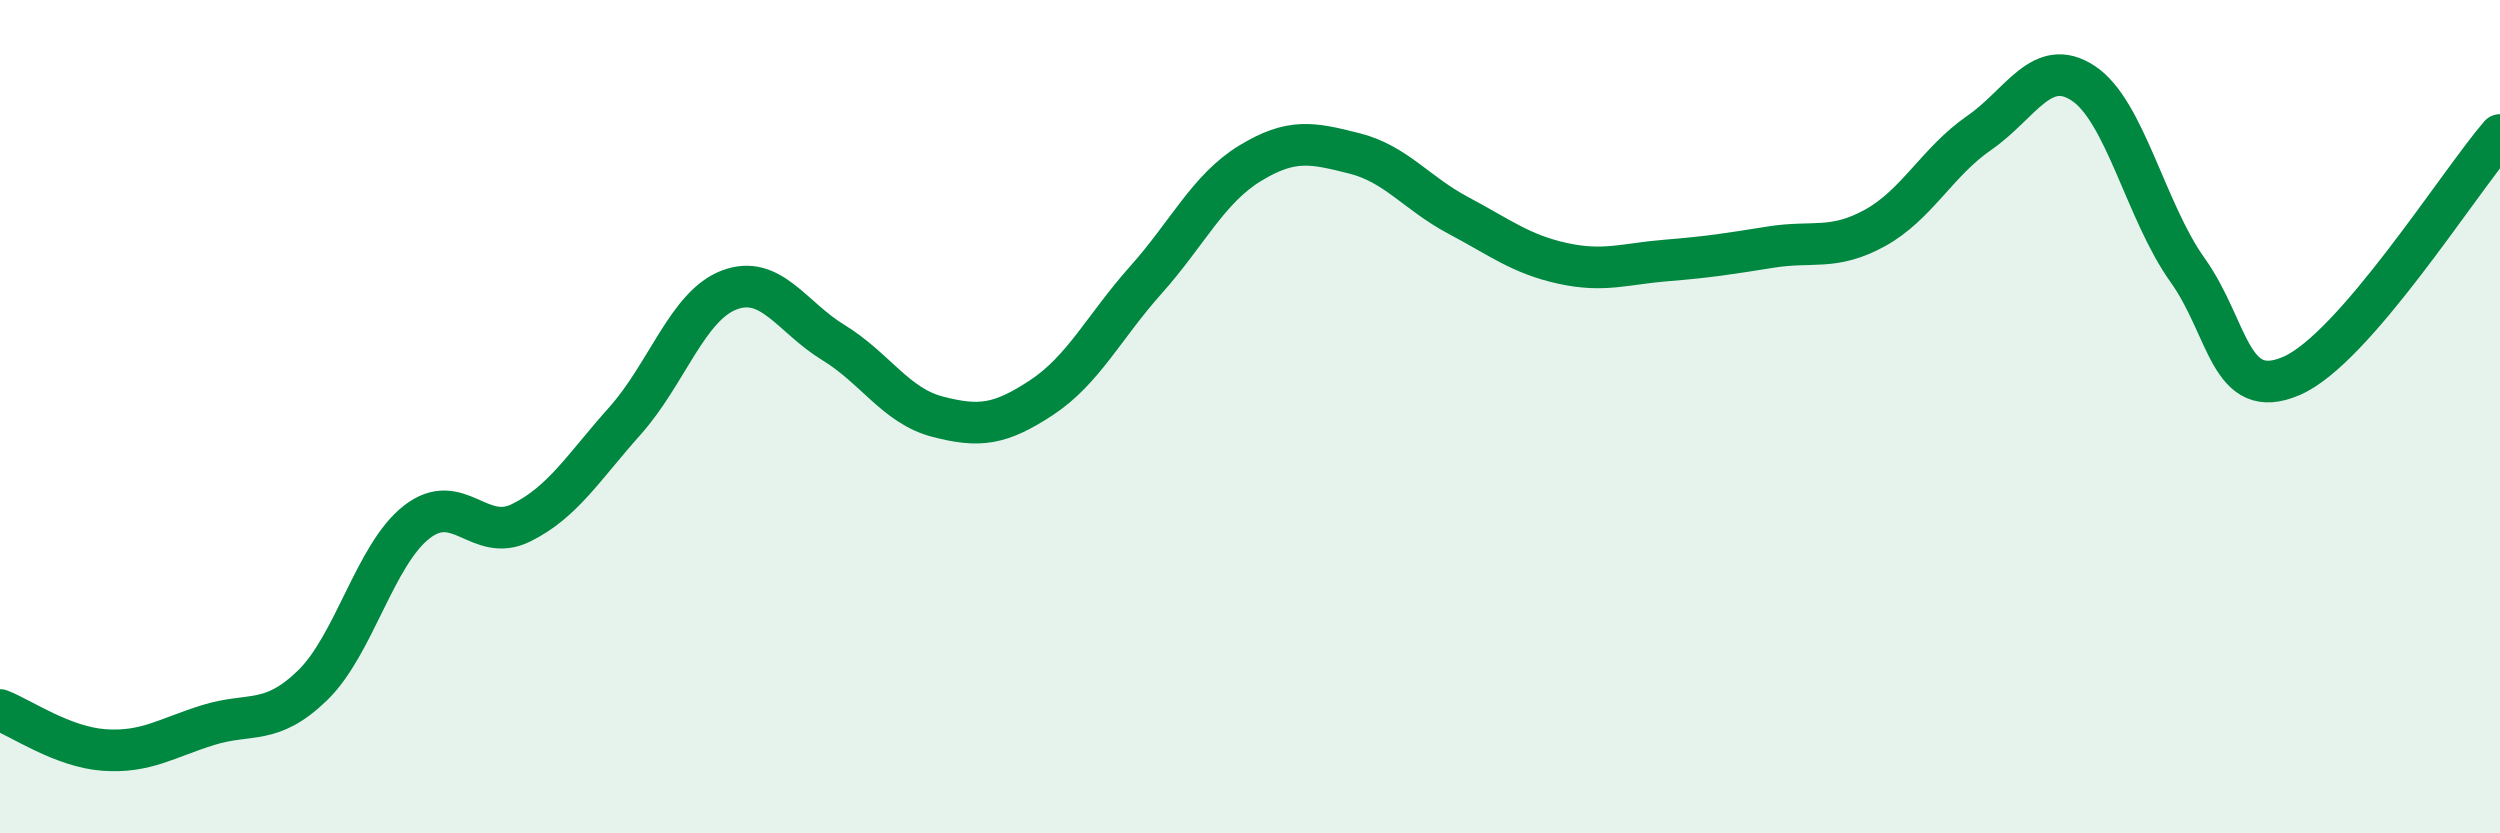
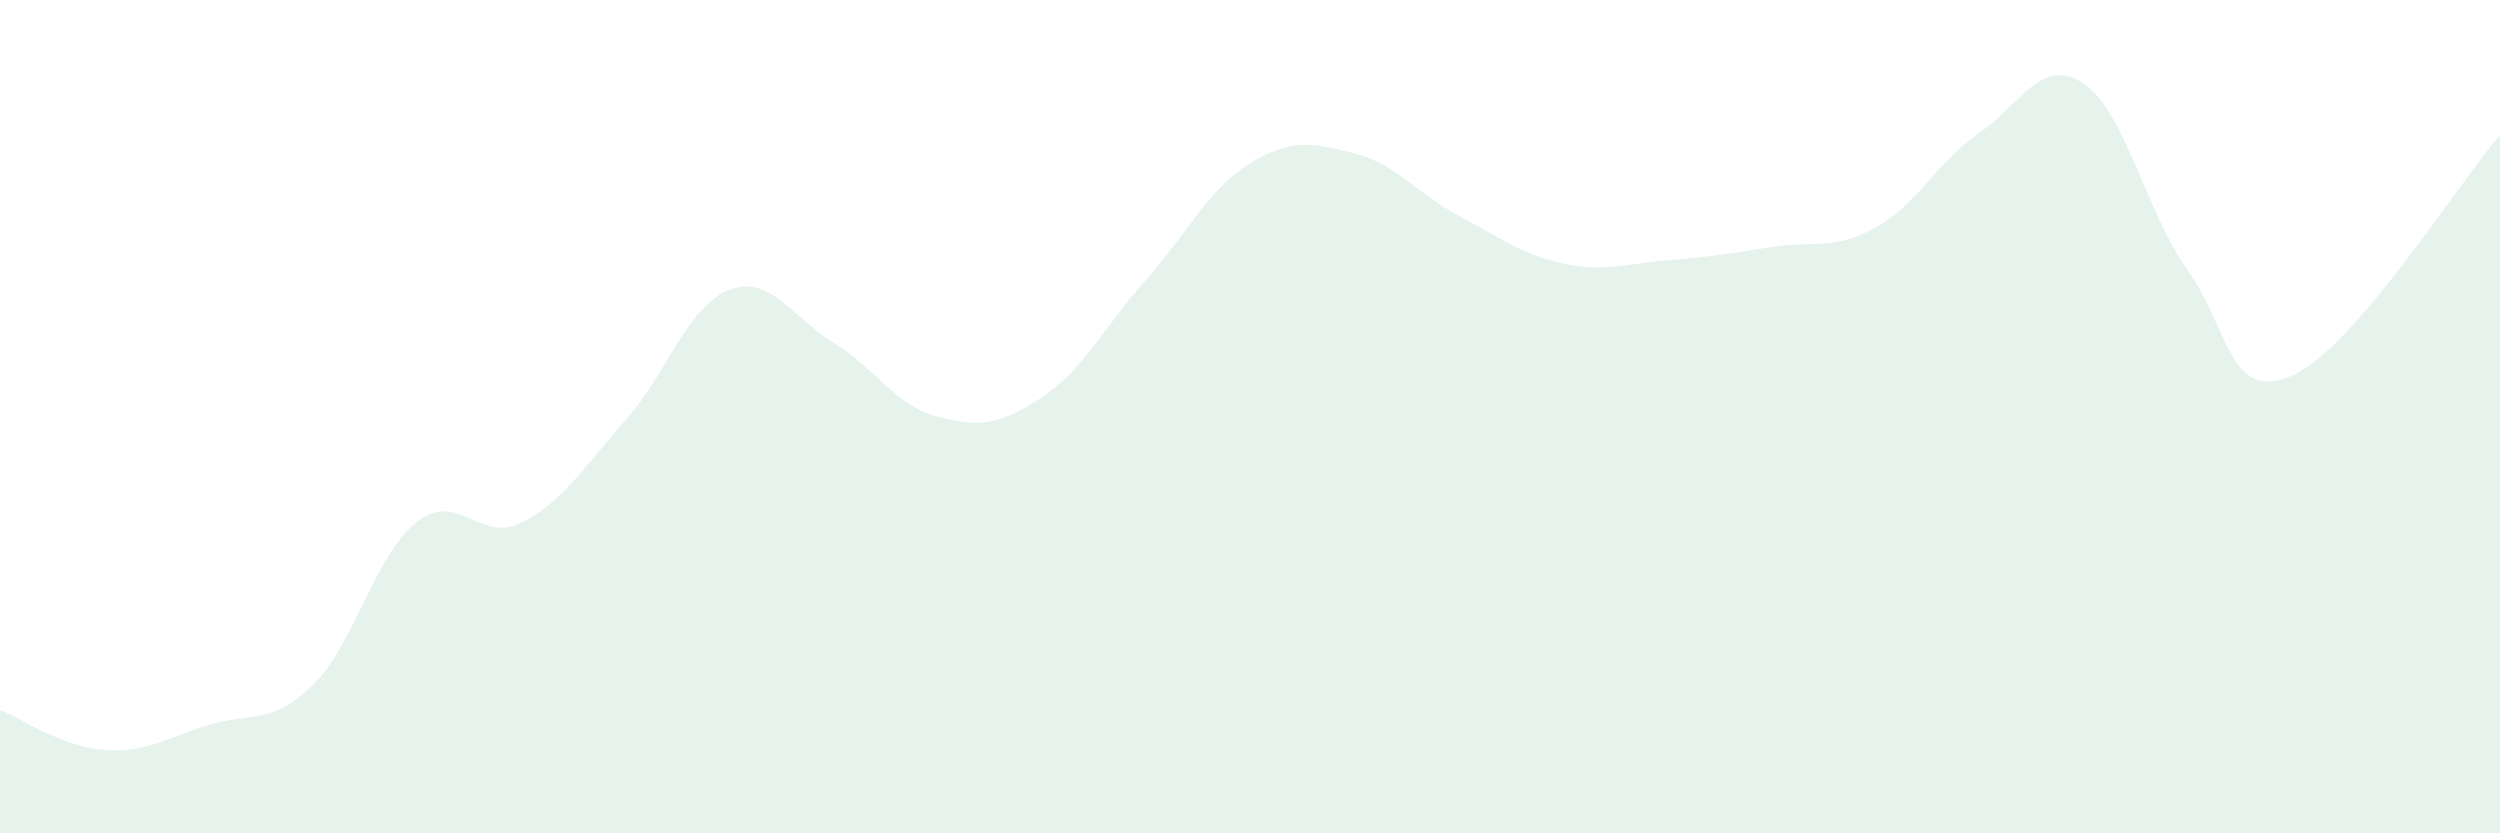
<svg xmlns="http://www.w3.org/2000/svg" width="60" height="20" viewBox="0 0 60 20">
  <path d="M 0,17.04 C 0.5,17.23 1.5,17.93 2.5,18 C 3.5,18.07 4,17.71 5,17.4 C 6,17.09 6.5,17.42 7.5,16.45 C 8.5,15.48 9,13.31 10,12.53 C 11,11.75 11.5,13.04 12.5,12.55 C 13.5,12.06 14,11.22 15,10.1 C 16,8.98 16.5,7.34 17.5,6.96 C 18.5,6.58 19,7.61 20,8.22 C 21,8.83 21.5,9.74 22.5,10 C 23.5,10.26 24,10.2 25,9.54 C 26,8.88 26.5,7.84 27.5,6.72 C 28.5,5.6 29,4.53 30,3.92 C 31,3.31 31.5,3.43 32.5,3.68 C 33.5,3.93 34,4.64 35,5.17 C 36,5.7 36.5,6.1 37.5,6.32 C 38.5,6.54 39,6.33 40,6.25 C 41,6.17 41.5,6.09 42.5,5.93 C 43.5,5.77 44,6.02 45,5.47 C 46,4.92 46.5,3.88 47.5,3.19 C 48.5,2.5 49,1.34 50,2 C 51,2.66 51.5,5.08 52.5,6.48 C 53.5,7.88 53.5,9.67 55,9.02 C 56.5,8.37 59,4.4 60,3.24L60 20L0 20Z" fill="#008740" opacity="0.1" stroke-linecap="round" stroke-linejoin="round" />
-   <path d="M 0,17.04 C 0.5,17.23 1.5,17.93 2.5,18 C 3.5,18.07 4,17.71 5,17.4 C 6,17.09 6.5,17.42 7.5,16.45 C 8.5,15.48 9,13.31 10,12.53 C 11,11.75 11.5,13.04 12.5,12.55 C 13.5,12.06 14,11.22 15,10.1 C 16,8.98 16.5,7.34 17.5,6.96 C 18.5,6.58 19,7.61 20,8.22 C 21,8.83 21.5,9.74 22.5,10 C 23.5,10.26 24,10.2 25,9.54 C 26,8.88 26.5,7.84 27.5,6.72 C 28.5,5.6 29,4.53 30,3.92 C 31,3.31 31.5,3.43 32.5,3.68 C 33.5,3.93 34,4.64 35,5.17 C 36,5.7 36.5,6.1 37.5,6.32 C 38.5,6.54 39,6.33 40,6.25 C 41,6.17 41.5,6.09 42.5,5.93 C 43.5,5.77 44,6.02 45,5.47 C 46,4.92 46.5,3.88 47.5,3.19 C 48.5,2.5 49,1.34 50,2 C 51,2.66 51.5,5.08 52.5,6.48 C 53.5,7.88 53.5,9.67 55,9.02 C 56.5,8.37 59,4.4 60,3.24" stroke="#008740" stroke-width="1" fill="none" stroke-linecap="round" stroke-linejoin="round" />
</svg>